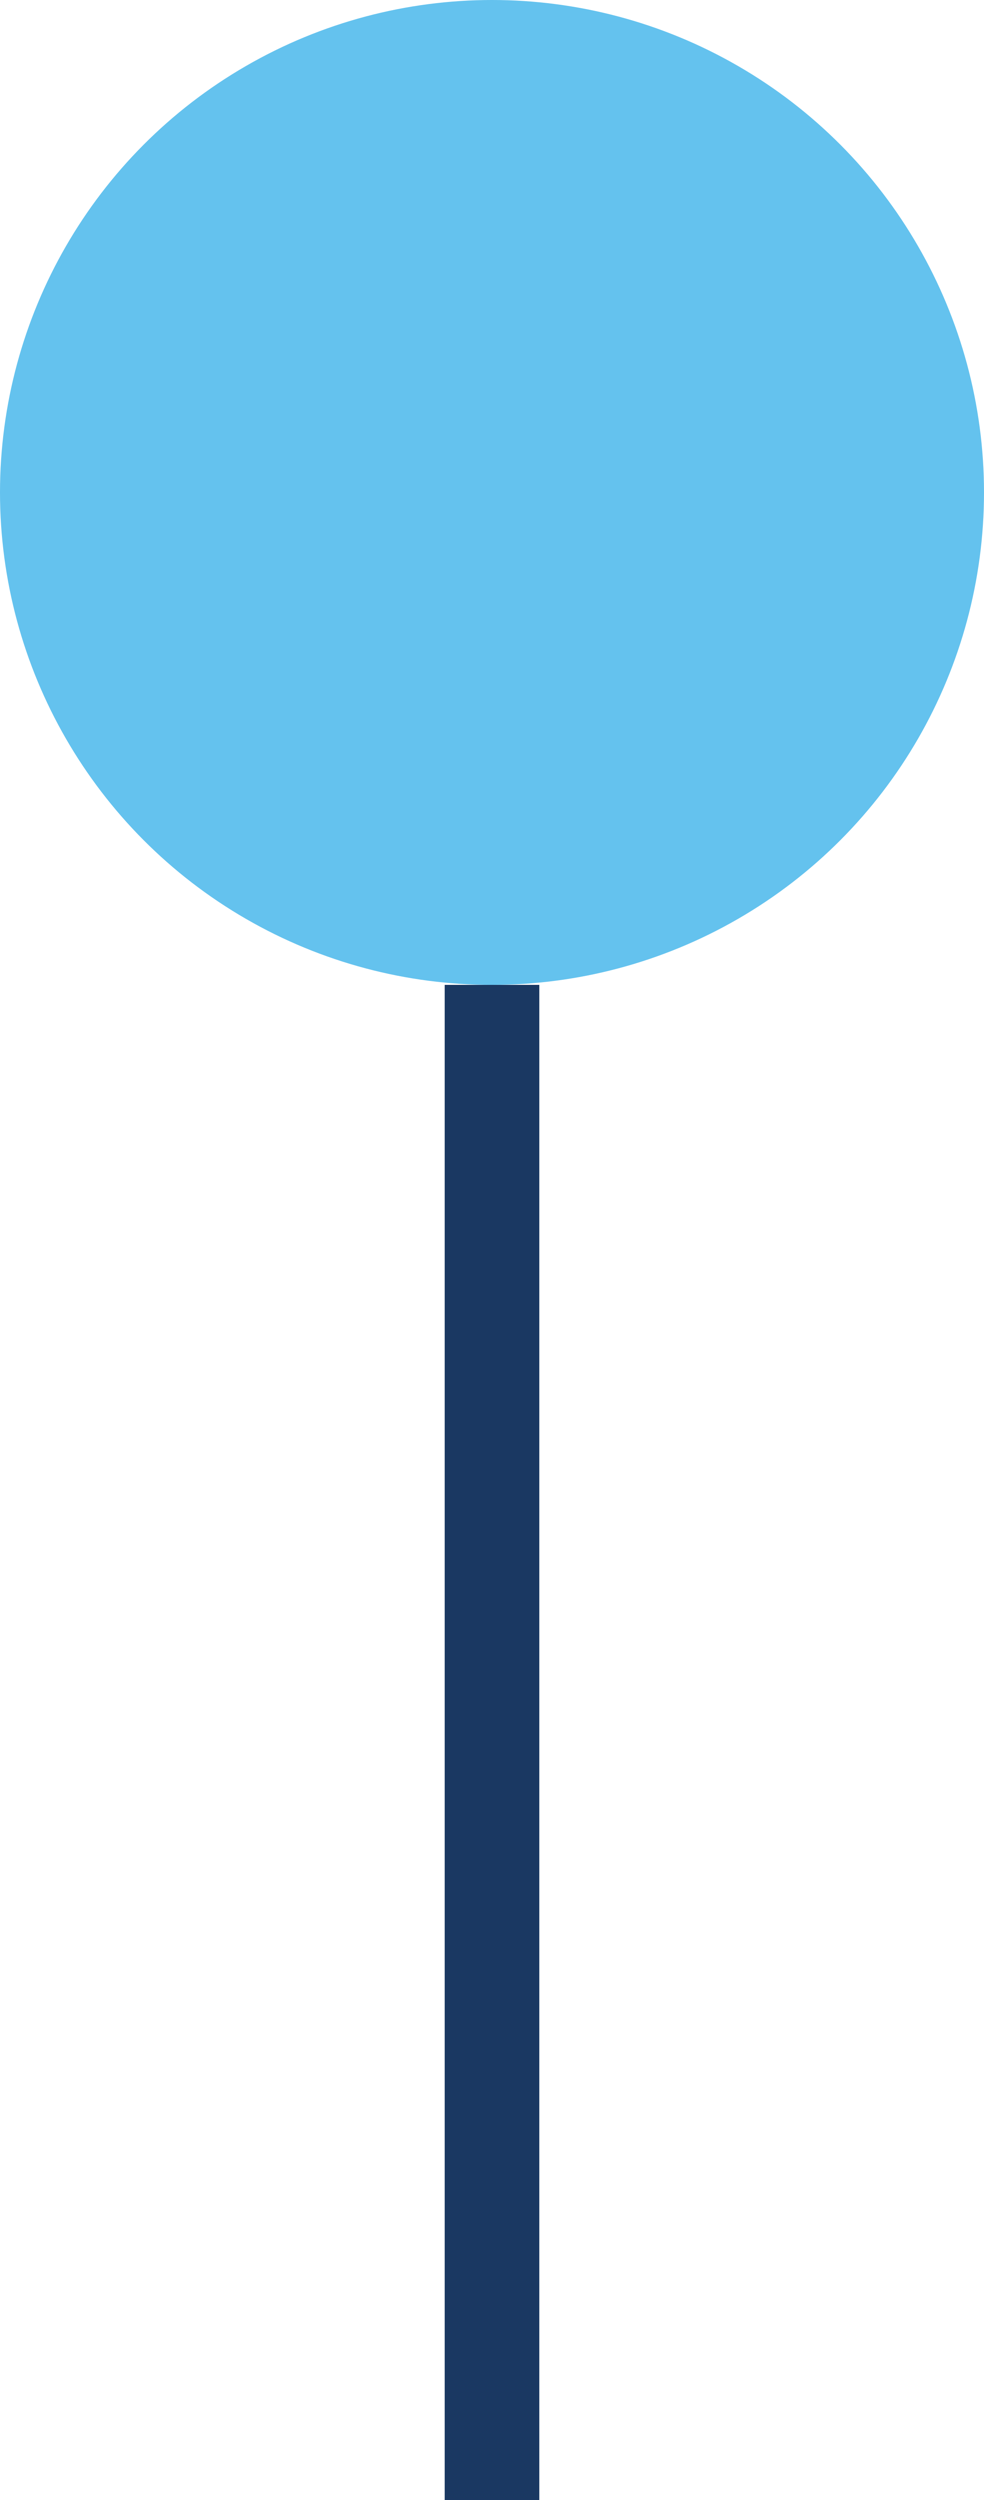
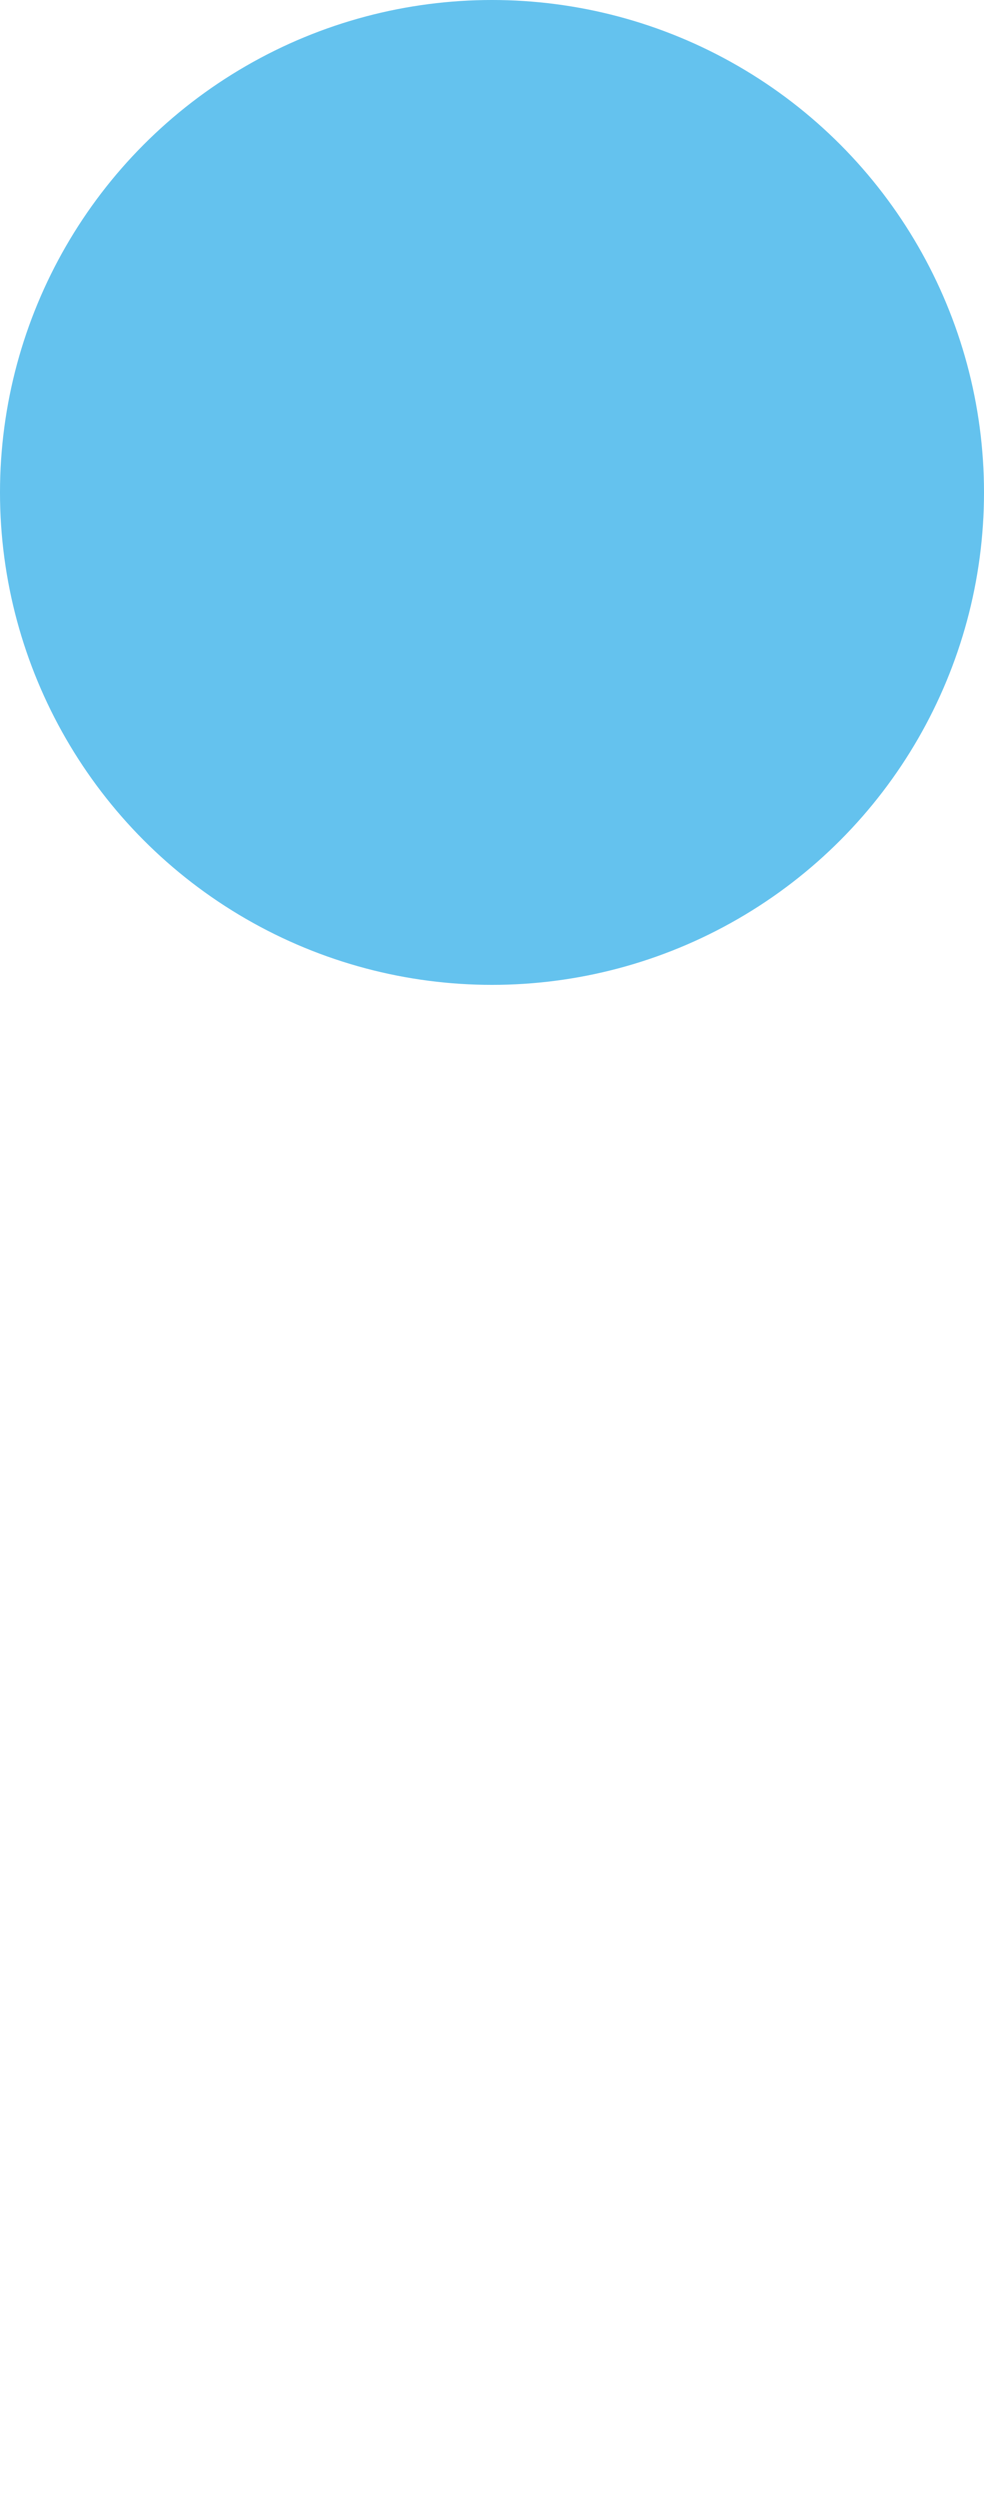
<svg xmlns="http://www.w3.org/2000/svg" width="52" height="132" viewBox="0 0 52 132" fill="none">
  <circle cx="26" cy="26" r="26" fill="#64C2EE" />
-   <rect x="23.5" y="132" width="80" height="5" transform="rotate(-90 23.5 132)" fill="#1A3862" />
</svg>